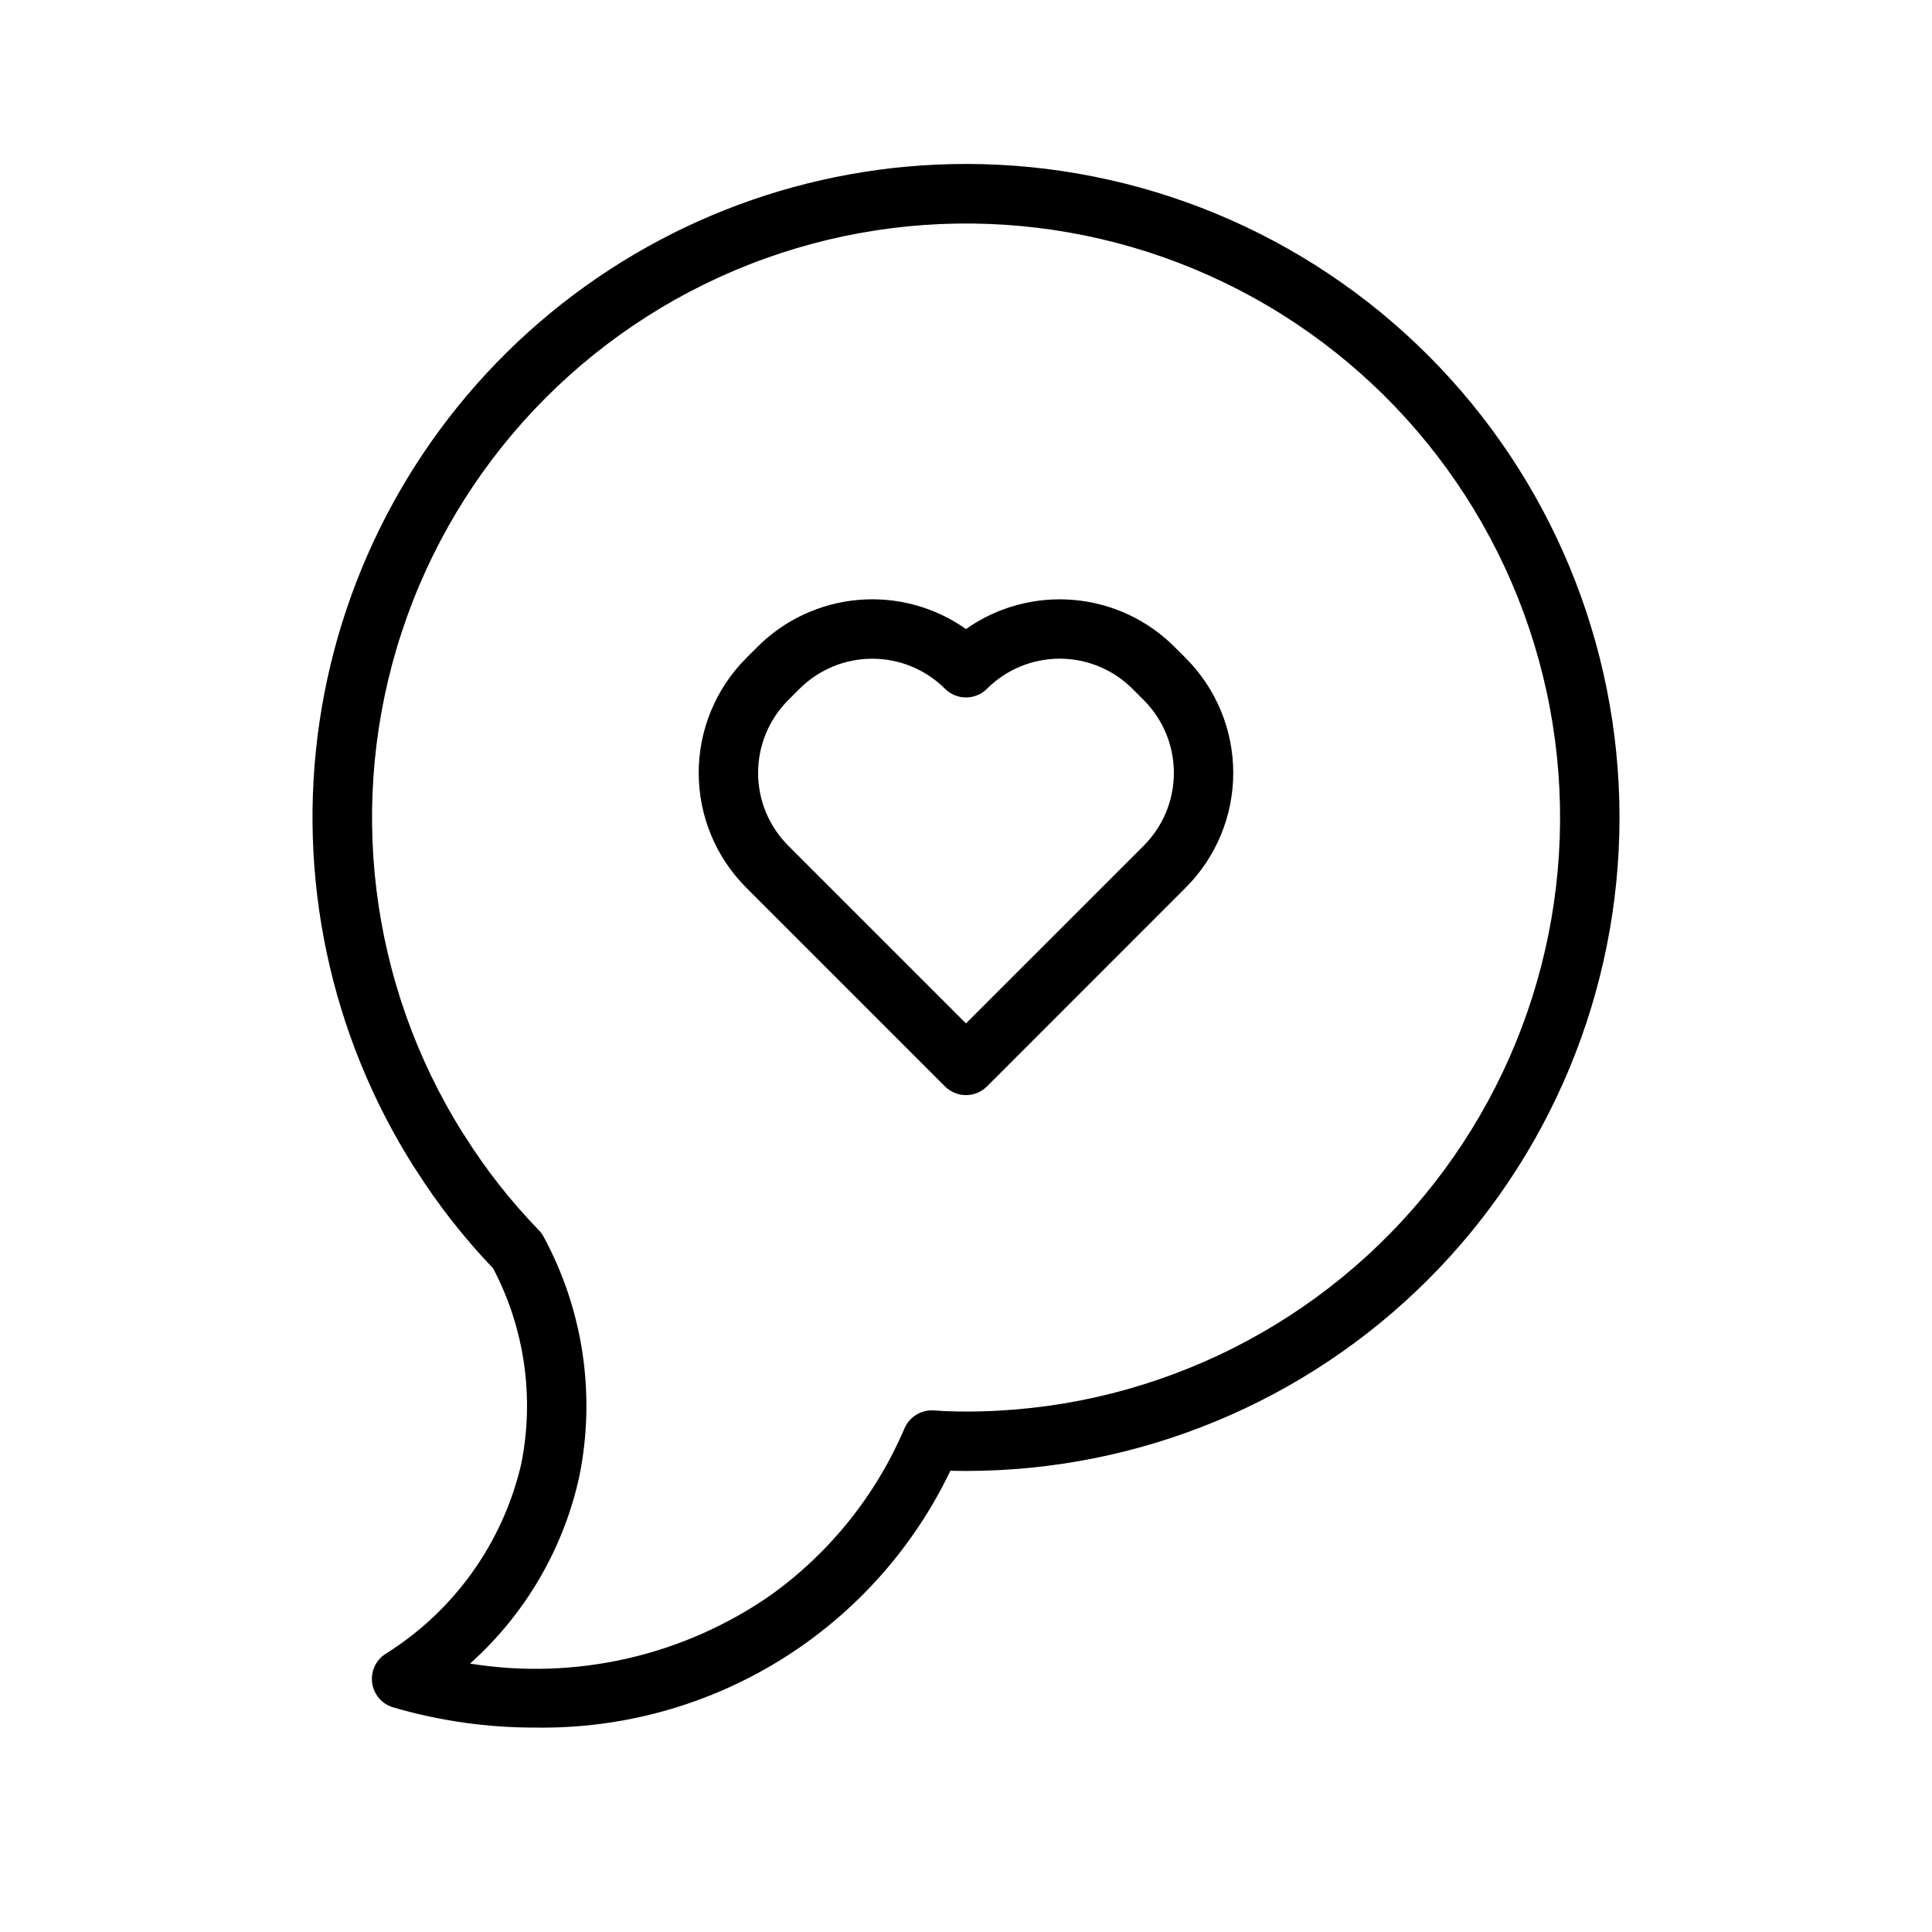
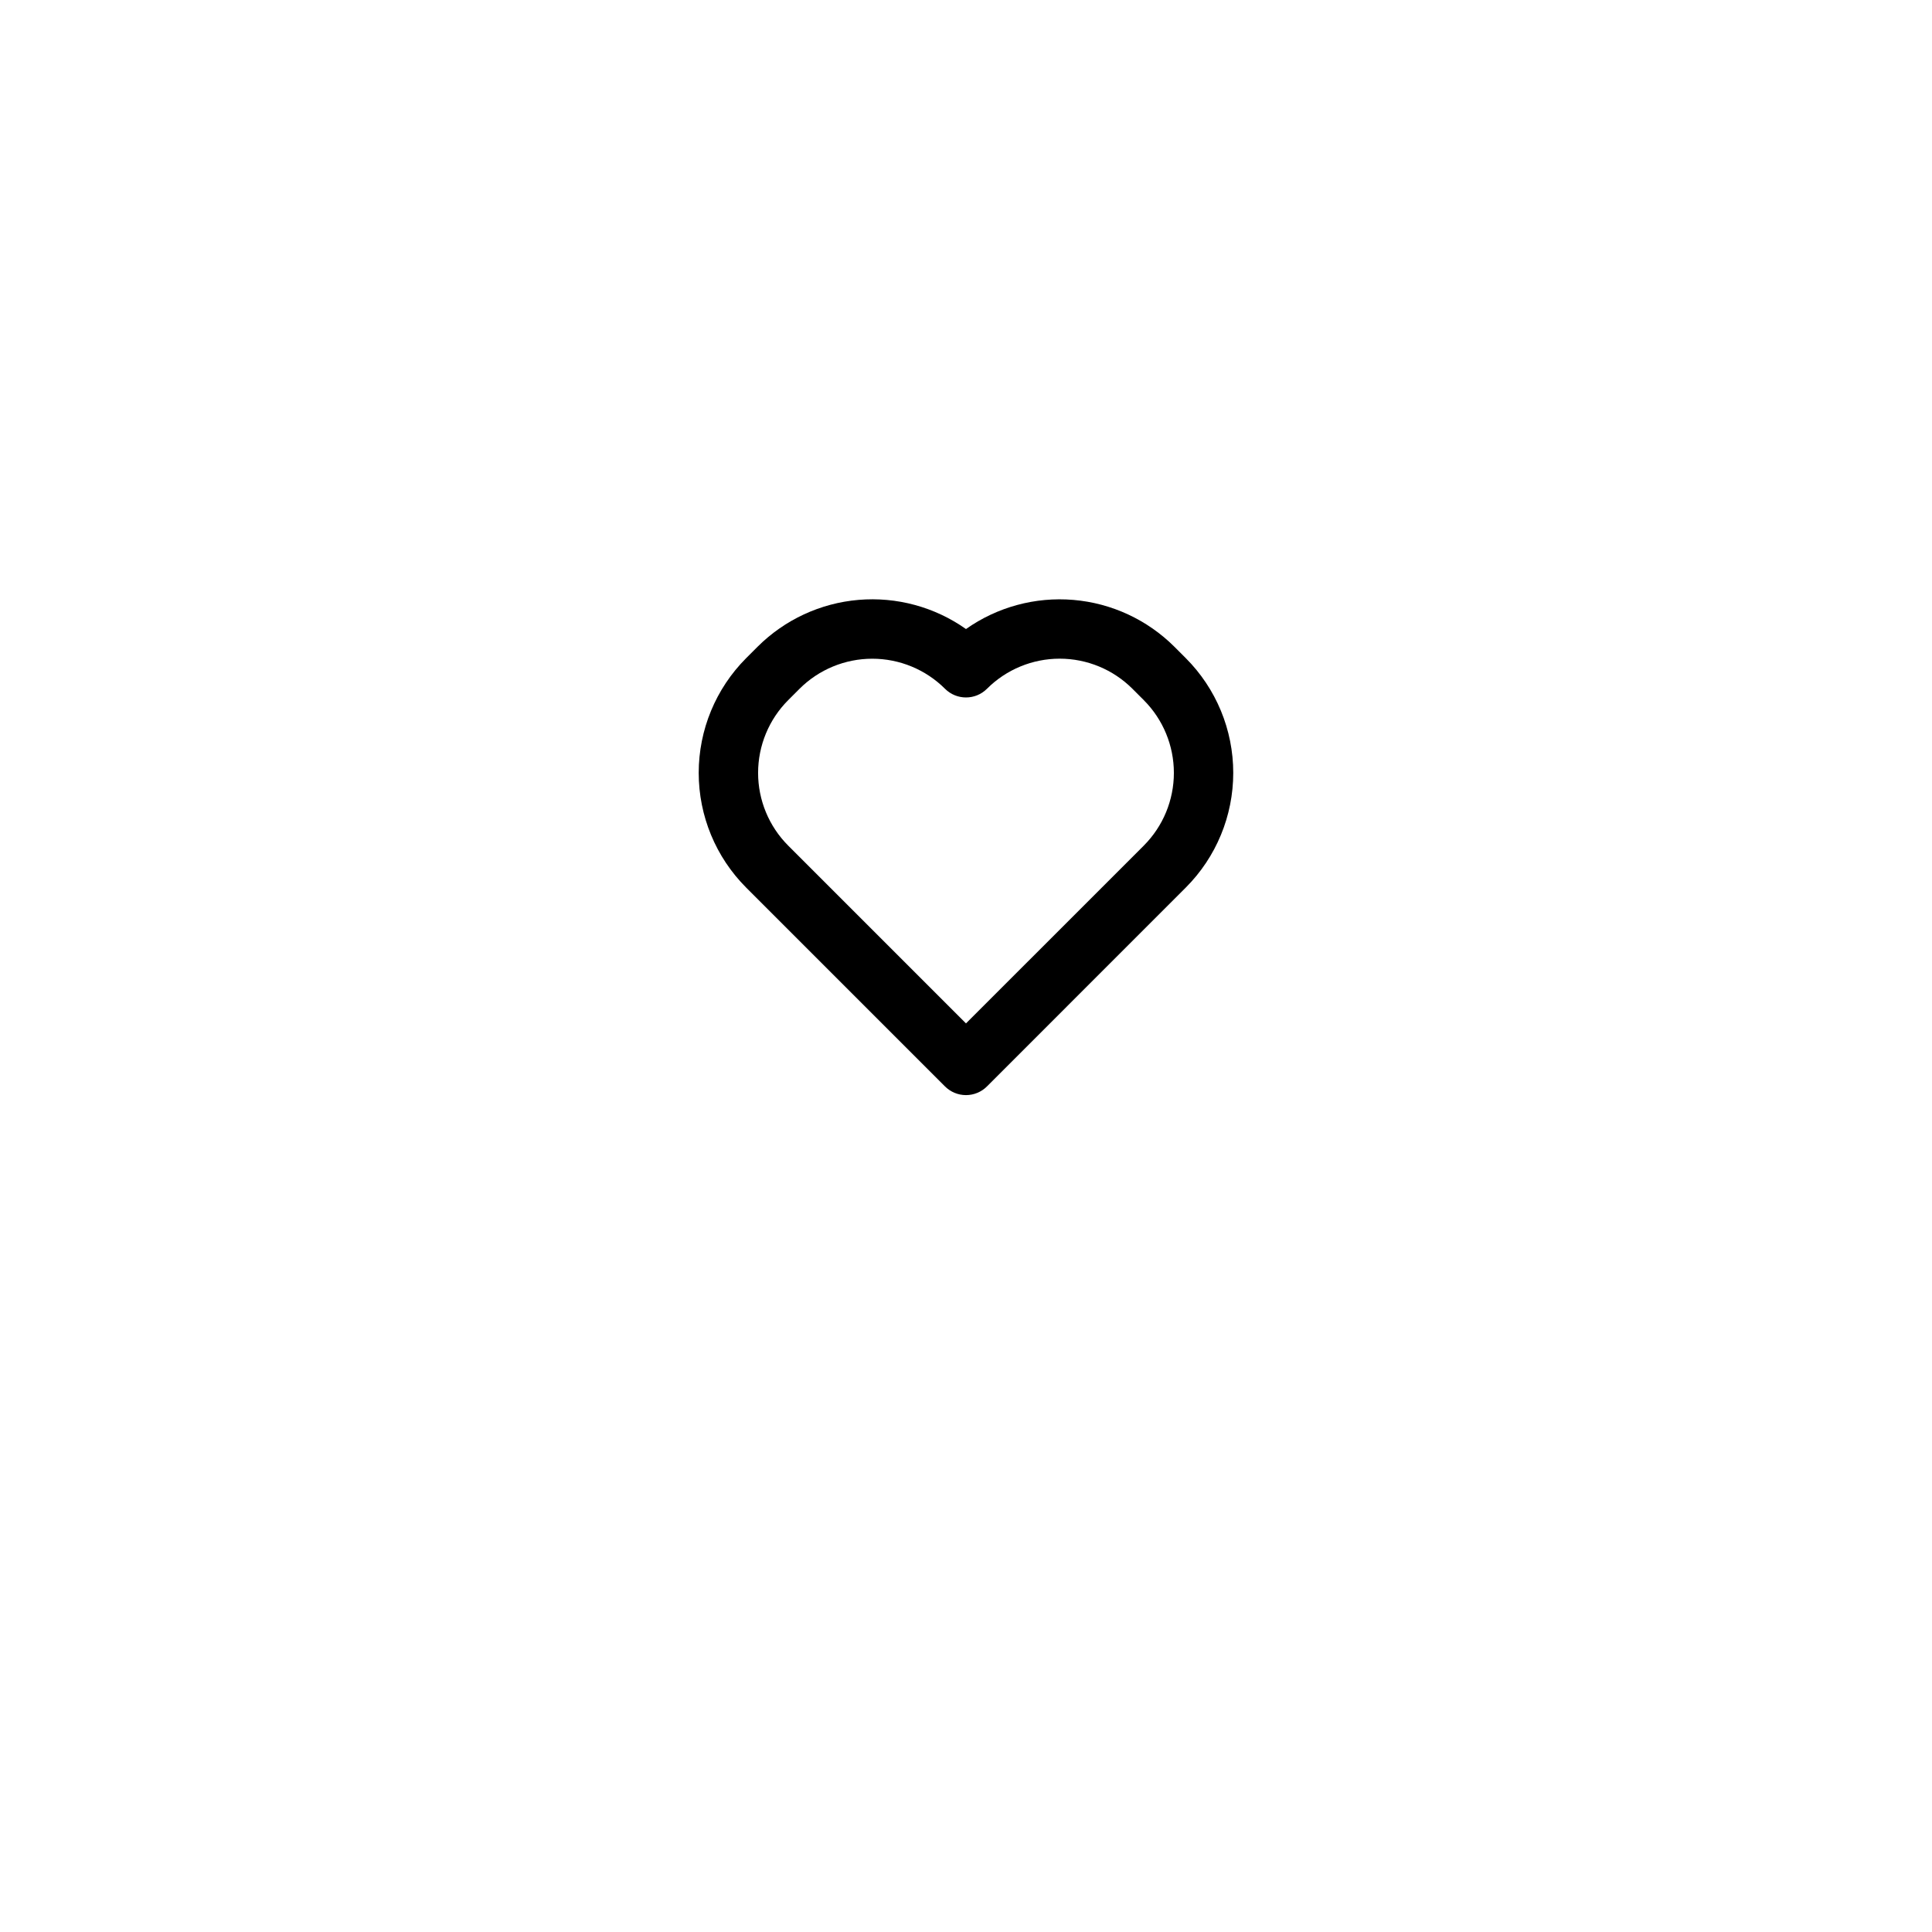
<svg xmlns="http://www.w3.org/2000/svg" fill="#000000" width="800px" height="800px" version="1.1" viewBox="144 144 512 512">
  <g>
-     <path d="m400 187.45c-41.531-0.012-81.684 14.906-113.13 42.031-31.445 27.129-52.098 64.652-58.184 105.73-6.086 41.082 2.797 82.984 25.027 118.06 0.094 0.145 0.191 0.285 0.301 0.43 5.996 9.477 12.918 18.332 20.672 26.43 8.395 15.977 11.008 34.363 7.402 52.043-4.891 20.773-17.781 38.777-35.871 50.094-2.594 1.641-3.996 4.641-3.594 7.684 0.402 3.043 2.535 5.574 5.469 6.484 12.332 3.625 25.129 5.441 37.984 5.391 22.891 0.324 45.395-5.91 64.848-17.973 19.457-12.062 35.051-29.445 44.938-50.094 1.367 0.039 2.746 0.055 4.137 0.055 45.93 0 89.98-18.246 122.46-50.723 32.477-32.48 50.727-76.527 50.727-122.46 0-45.93-18.246-89.98-50.727-122.46-32.477-32.48-76.527-50.727-122.46-50.727zm0 330.62c-2.859 0-5.644-0.07-8.434-0.293-3.348-0.254-6.492 1.633-7.844 4.707-7.559 17.734-19.848 33.055-35.523 44.277-23.203 16.113-51.746 22.605-79.633 18.105 14.578-13.027 24.695-30.309 28.918-49.398 4.449-21.672 1.121-44.215-9.395-63.676-0.352-0.656-0.789-1.258-1.305-1.793-7.426-7.648-14.023-16.051-19.695-25.074-0.105-0.172-0.223-0.336-0.348-0.492-24.949-39.691-30.914-88.434-16.266-132.96 14.645-44.531 48.375-80.223 92.012-97.352 43.637-17.133 92.641-13.926 133.67 8.75 41.027 22.672 69.82 62.453 78.535 108.52 8.715 46.062-3.555 93.613-33.465 129.71-29.91 36.094-74.352 56.984-121.23 56.977z" />
    <path d="m455.23 315.4c-7.18-7.16-16.656-11.559-26.762-12.418-10.105-0.859-20.188 1.875-28.473 7.719-8.285-5.848-18.371-8.586-28.477-7.727-10.105 0.859-19.582 5.262-26.762 12.426l-3.019 3.019c-8.051 8.07-12.574 19-12.574 30.402 0 11.398 4.523 22.332 12.574 30.398l52.691 52.691c1.477 1.477 3.477 2.305 5.566 2.305 2.086 0 4.09-0.828 5.562-2.305l52.688-52.695c8.055-8.066 12.578-19 12.578-30.398 0-11.398-4.523-22.332-12.578-30.402zm-8.109 52.691-47.125 47.121-47.125-47.125c-5.102-5.113-7.969-12.043-7.969-19.266 0-7.227 2.867-14.156 7.969-19.27l3.019-3.019v-0.004c5.117-5.098 12.047-7.961 19.27-7.961 7.223 0 14.152 2.863 19.27 7.961 3.074 3.074 8.055 3.074 11.129 0 5.113-5.106 12.043-7.973 19.27-7.973 7.227 0 14.156 2.867 19.27 7.973l3.019 3.019v0.004c5.106 5.113 7.969 12.043 7.969 19.27 0 7.223-2.863 14.152-7.969 19.266z" />
  </g>
</svg>